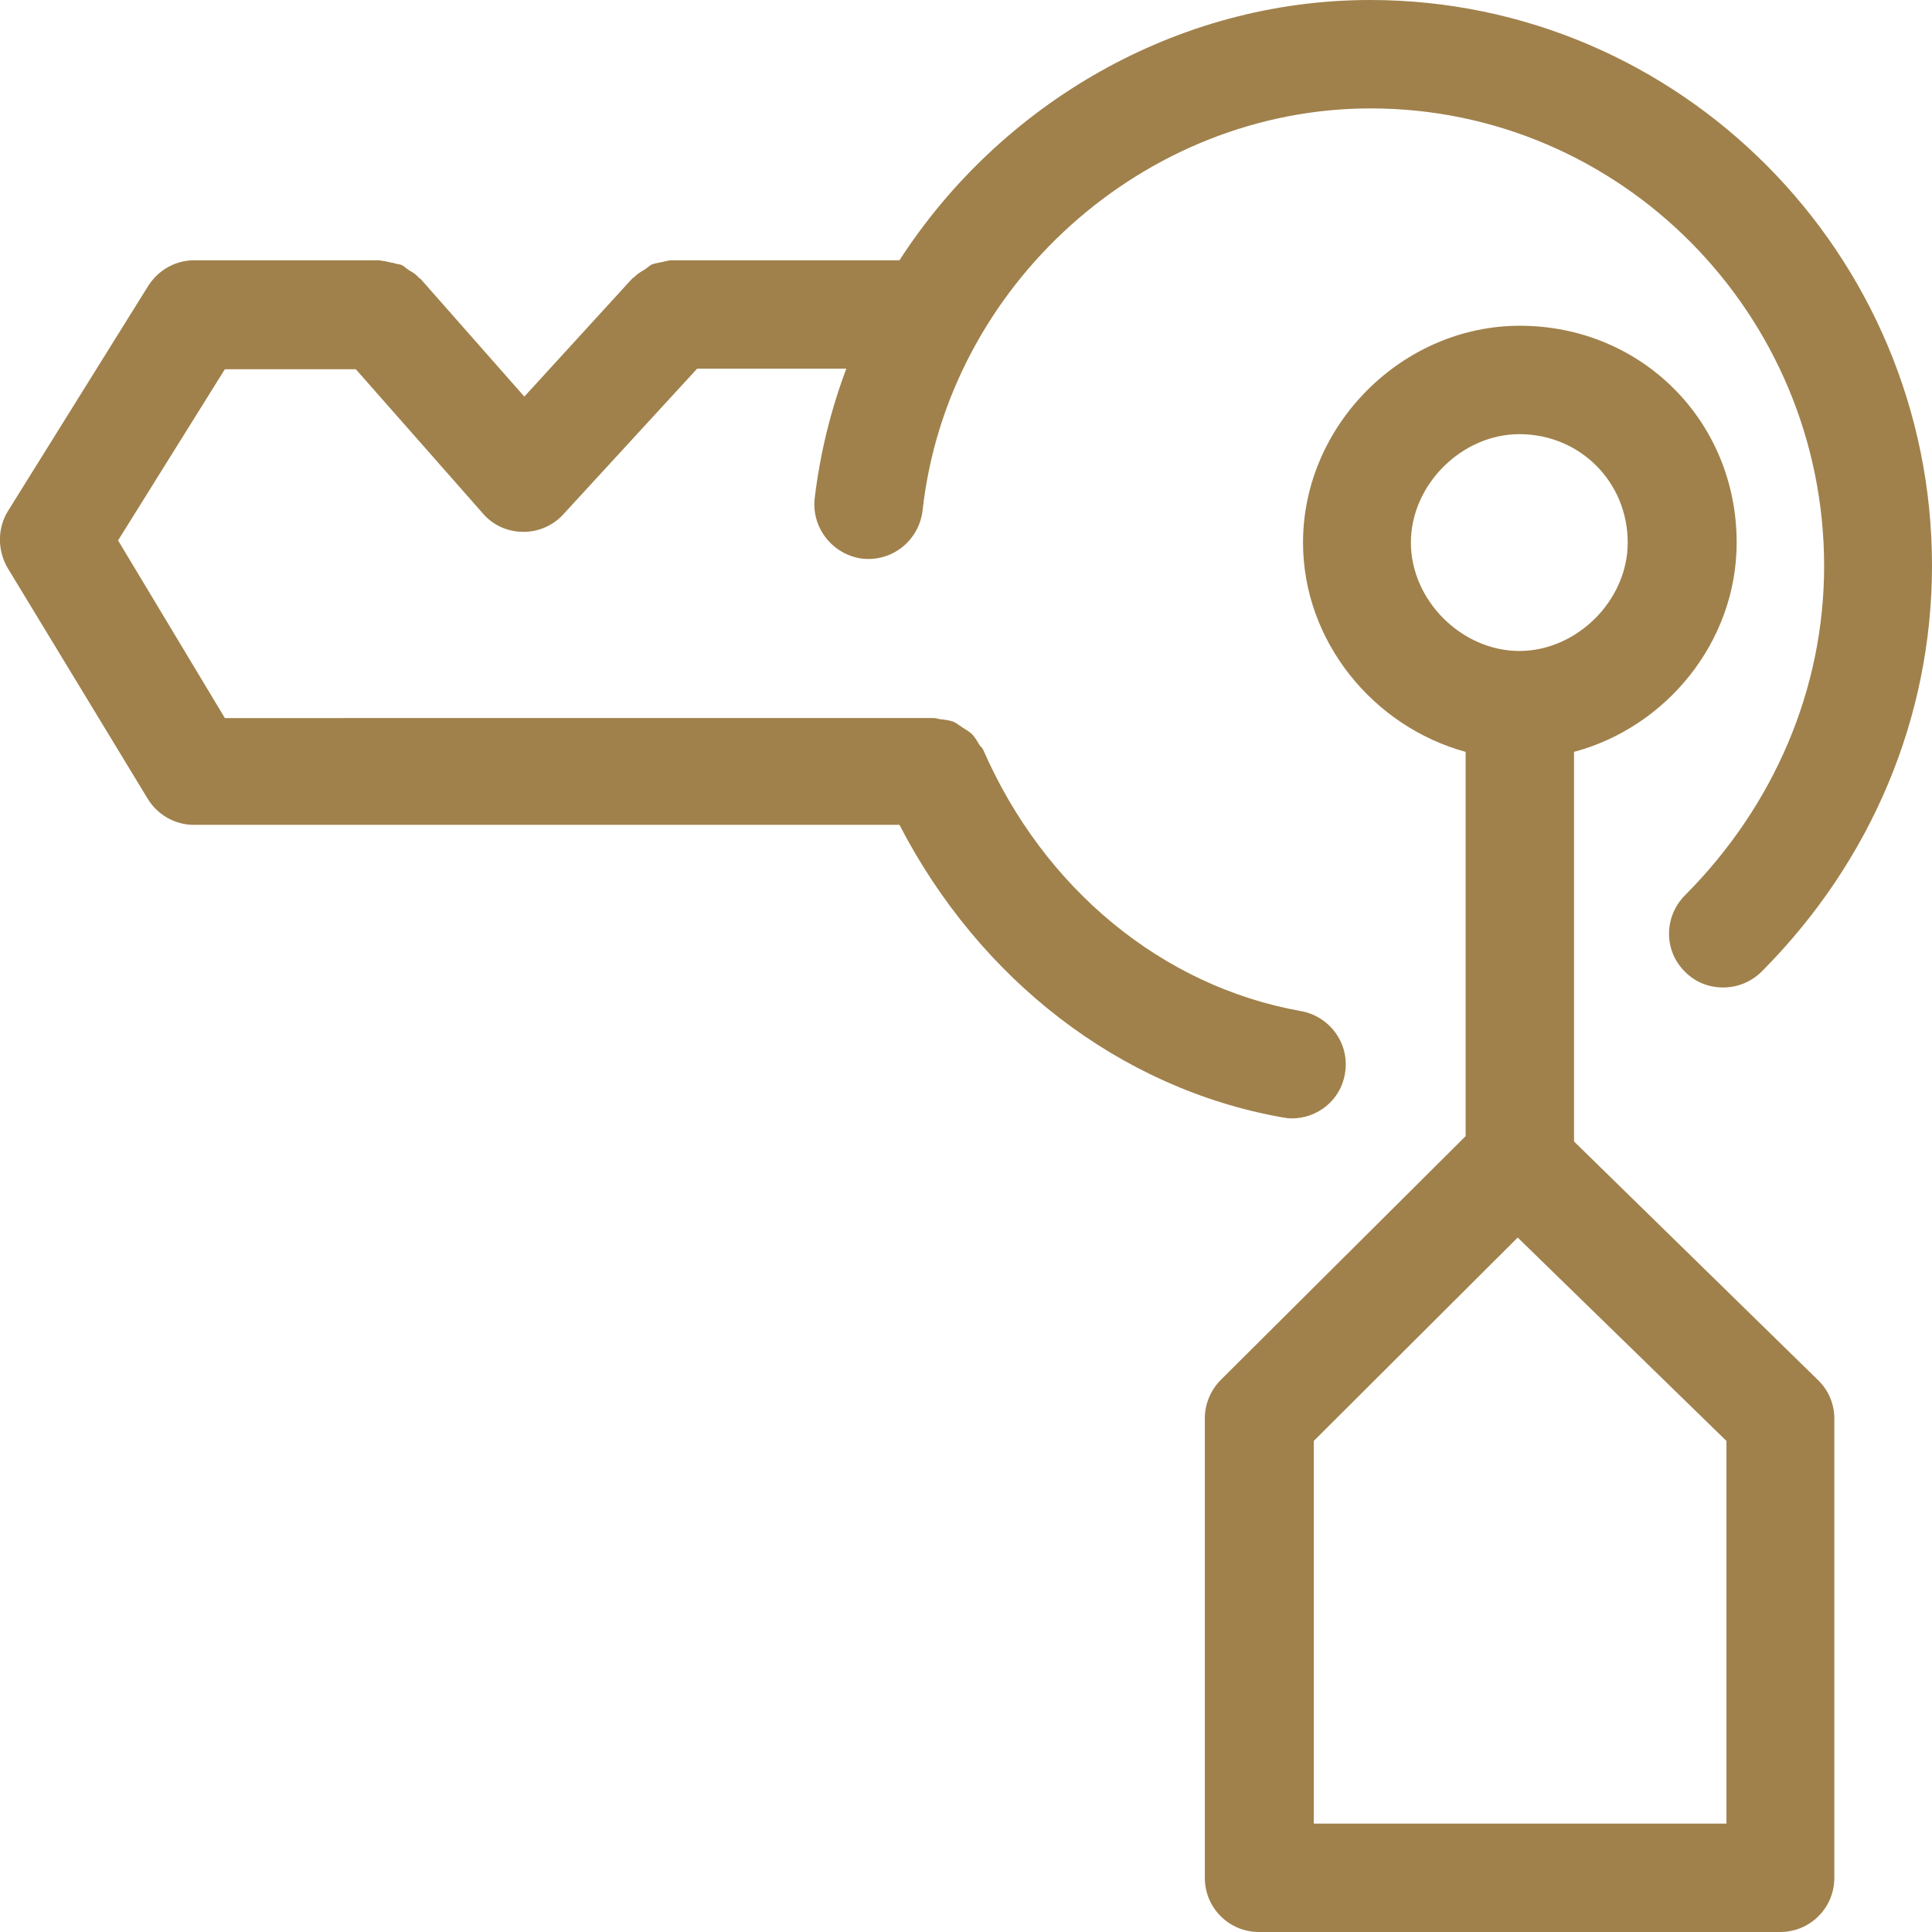
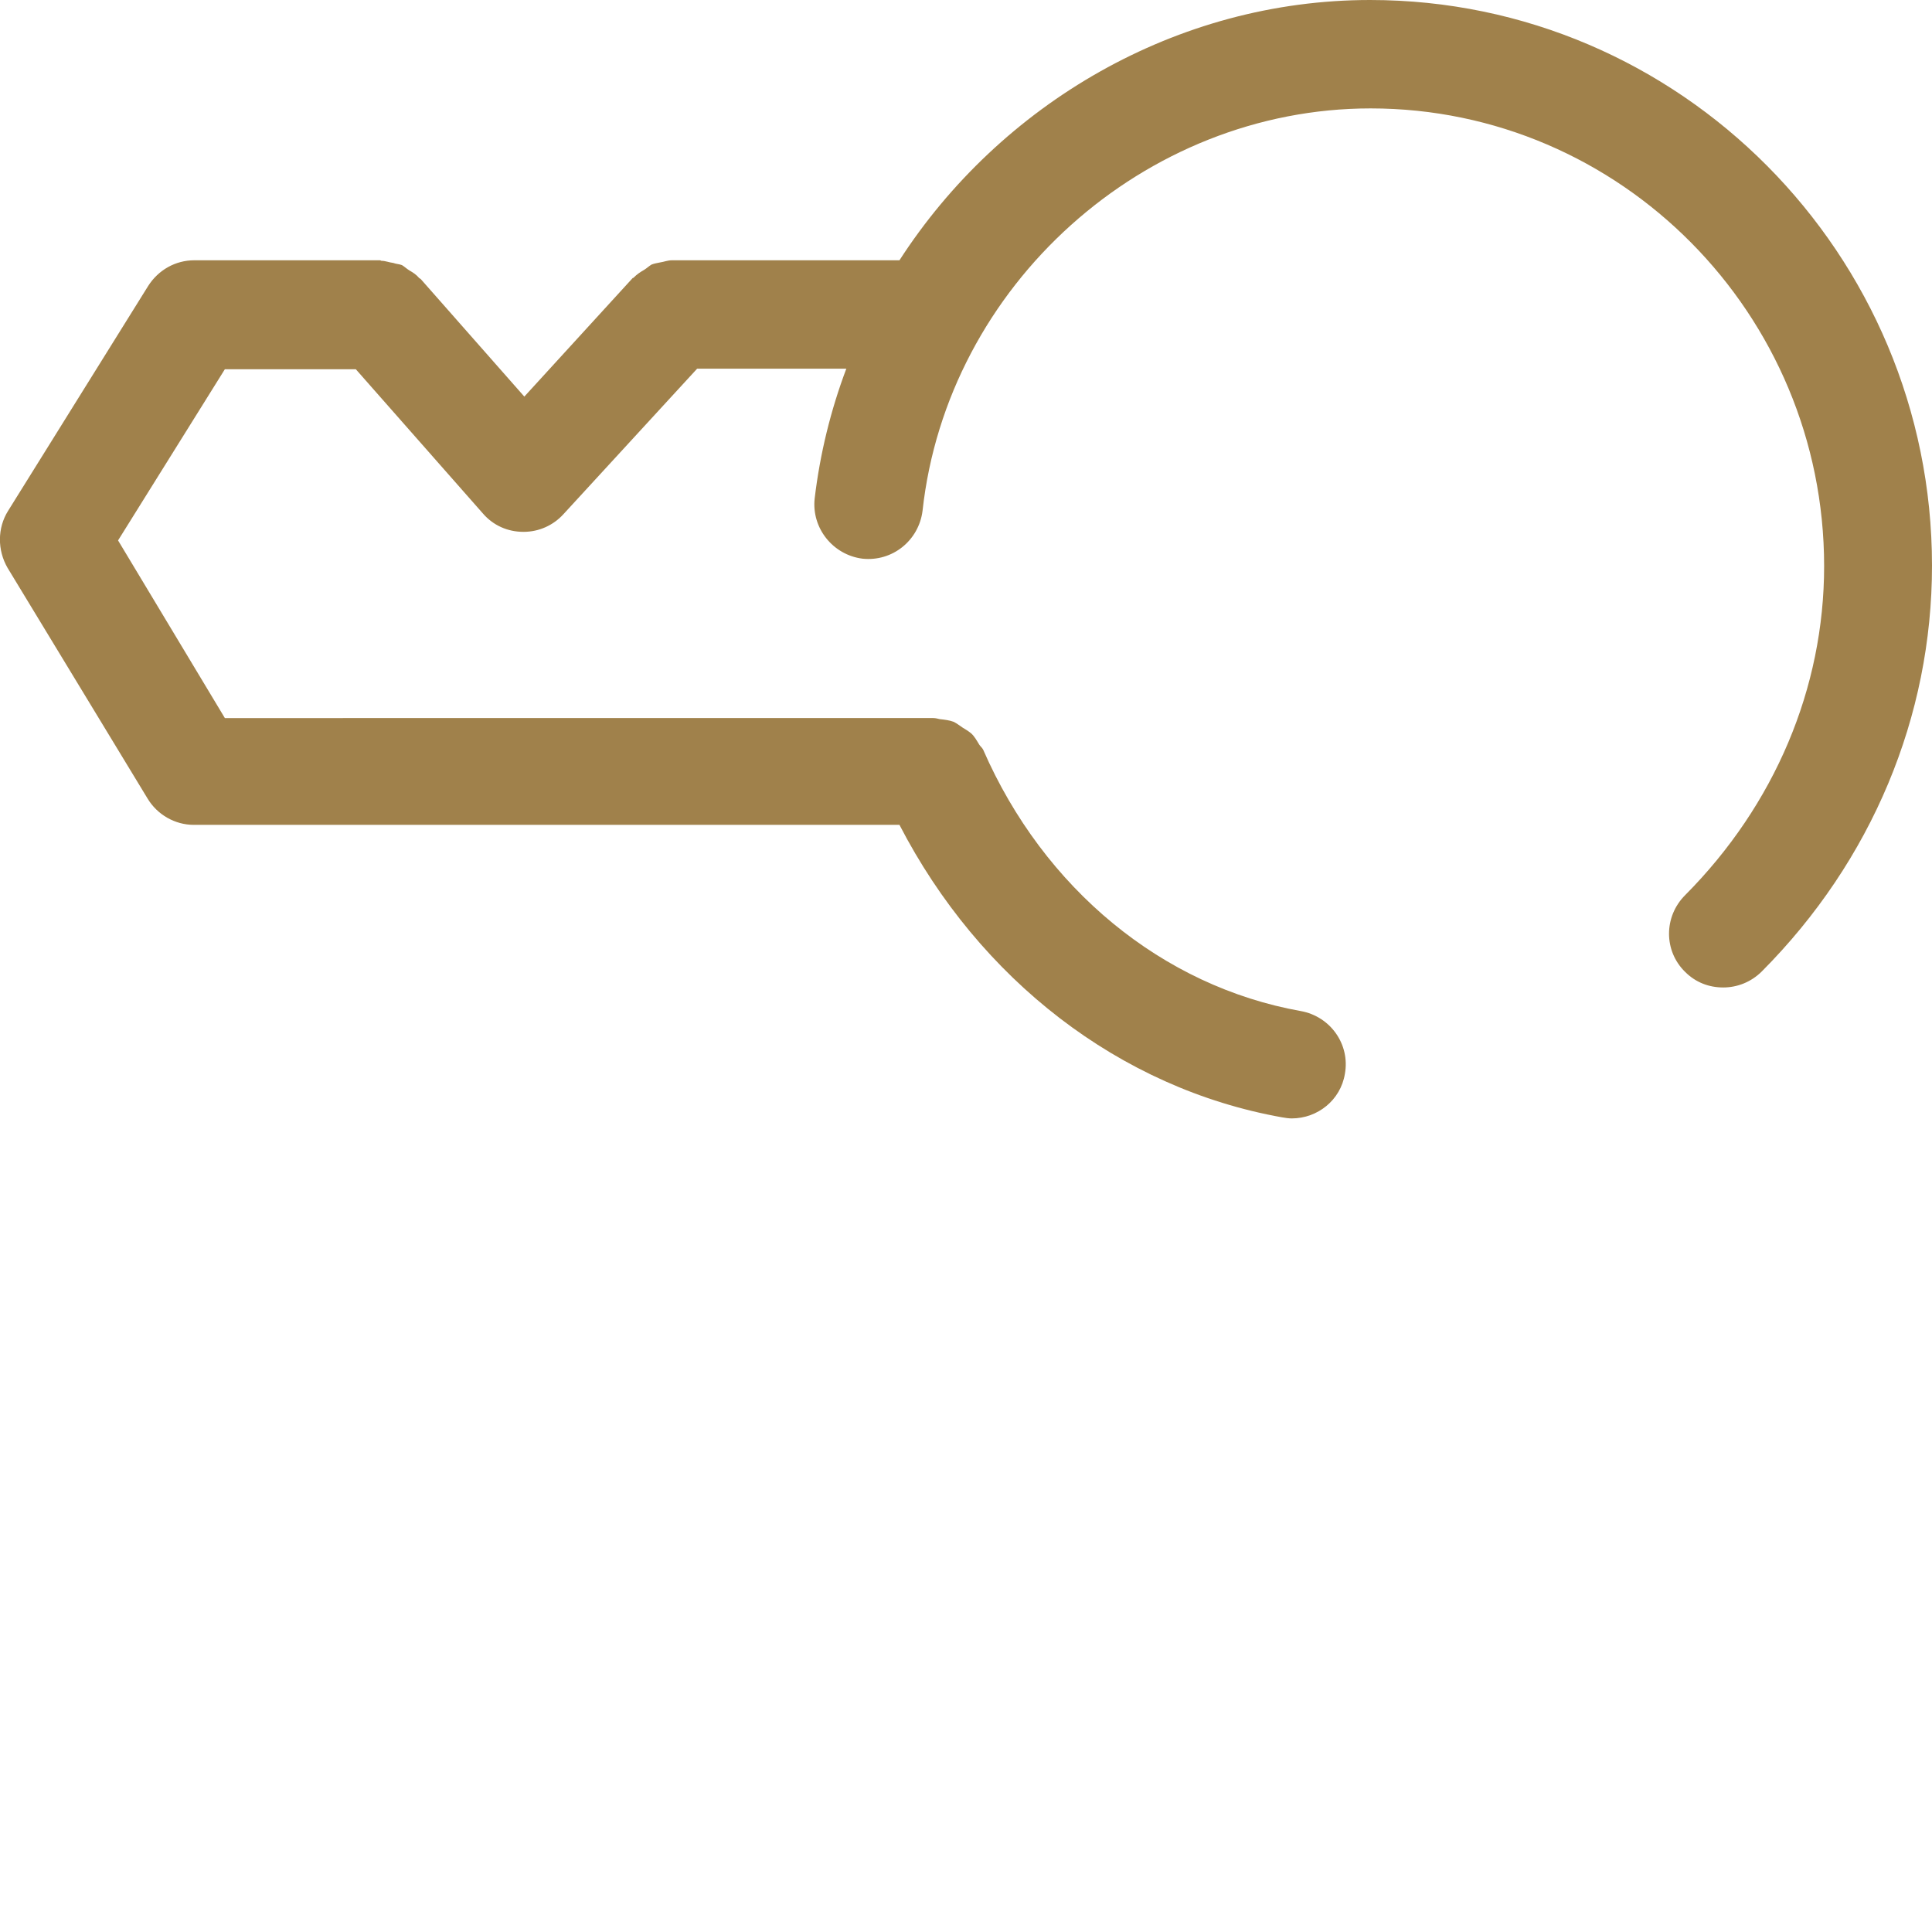
<svg xmlns="http://www.w3.org/2000/svg" version="1.1" id="Layer_1" x="0px" y="0px" viewBox="0 0 36 36" style="enable-background:new 0 0 36 36;" xml:space="preserve">
  <style type="text/css">
	.st0{fill:#A0814B;}
</style>
  <g>
-     <path class="st0" d="M29.33,21.27v-7.26c1.72-0.46,3.03-2.05,3.03-3.9c0-2.27-1.78-4.04-4.04-4.04c-2.19,0-4.04,1.85-4.04,4.04   c0,1.84,1.31,3.43,3.03,3.9v7.16l-4.56,4.54c-0.19,0.19-0.3,0.45-0.3,0.72v8.56c0,0.56,0.45,1.01,1.01,1.01h9.71   c0.56,0,1.01-0.45,1.01-1.01v-8.56c0-0.27-0.11-0.53-0.31-0.72L29.33,21.27z M26.29,10.11c0-1.08,0.95-2.02,2.02-2.02   c1.13,0,2.02,0.89,2.02,2.02c0,1.08-0.95,2.02-2.02,2.02S26.29,11.19,26.29,10.11z M32.16,33.98h-7.68v-7.13l3.8-3.79l3.89,3.79   V33.98z" />
    <path class="st0" d="M23.89,20.82c0.06,0.01,0.12,0.02,0.18,0.02c0.48,0,0.91-0.34,0.99-0.83c0.1-0.55-0.27-1.07-0.82-1.17   c-2.58-0.46-4.79-2.28-5.92-4.87c-0.02-0.04-0.05-0.06-0.07-0.09c-0.05-0.08-0.09-0.16-0.16-0.22c-0.05-0.04-0.1-0.07-0.15-0.1   c-0.06-0.04-0.11-0.08-0.17-0.11c-0.08-0.03-0.17-0.04-0.26-0.05c-0.04-0.01-0.08-0.02-0.12-0.02h-0.01c0,0,0,0,0,0H4.19L2.2,10.07   l1.99-3.19h2.44l2.37,2.69c0.19,0.22,0.46,0.34,0.75,0.34c0,0,0.01,0,0.01,0c0.28,0,0.55-0.12,0.74-0.33l2.49-2.71h2.78   c-0.29,0.77-0.49,1.58-0.59,2.42c-0.06,0.55,0.34,1.05,0.89,1.12c0.56,0.06,1.05-0.34,1.12-0.89c0.46-4.2,4.13-7.5,8.35-7.5   c4.66,0,8.45,3.83,8.45,8.53c0,2.27-0.92,4.45-2.59,6.13C31,17.08,31,17.72,31.4,18.11c0.2,0.2,0.45,0.29,0.71,0.29   c0.26,0,0.52-0.1,0.72-0.3c2.05-2.06,3.17-4.75,3.17-7.56C36,4.73,31.3,0,25.53,0c-3.61,0-6.89,1.94-8.77,4.85h-4.22   c-0.01,0-0.01,0-0.02,0c-0.08,0-0.15,0.03-0.22,0.04c-0.05,0.01-0.11,0.02-0.16,0.04C12.09,4.96,12.05,5,12,5.03   c-0.07,0.04-0.13,0.08-0.19,0.14c-0.01,0.01-0.01,0.01-0.02,0.01L9.77,7.39L7.84,5.2C7.83,5.19,7.82,5.19,7.81,5.18   C7.76,5.12,7.7,5.08,7.63,5.04c-0.05-0.03-0.09-0.07-0.14-0.1C7.44,4.92,7.38,4.92,7.33,4.9C7.25,4.89,7.18,4.86,7.11,4.86   c-0.01,0-0.02-0.01-0.03-0.01H3.62c-0.35,0-0.67,0.18-0.86,0.48L0.15,9.52c-0.2,0.32-0.2,0.73-0.01,1.06l2.61,4.3   c0.18,0.3,0.51,0.49,0.86,0.49h13.15C18.25,18.25,20.86,20.28,23.89,20.82z" />
  </g>
</svg>